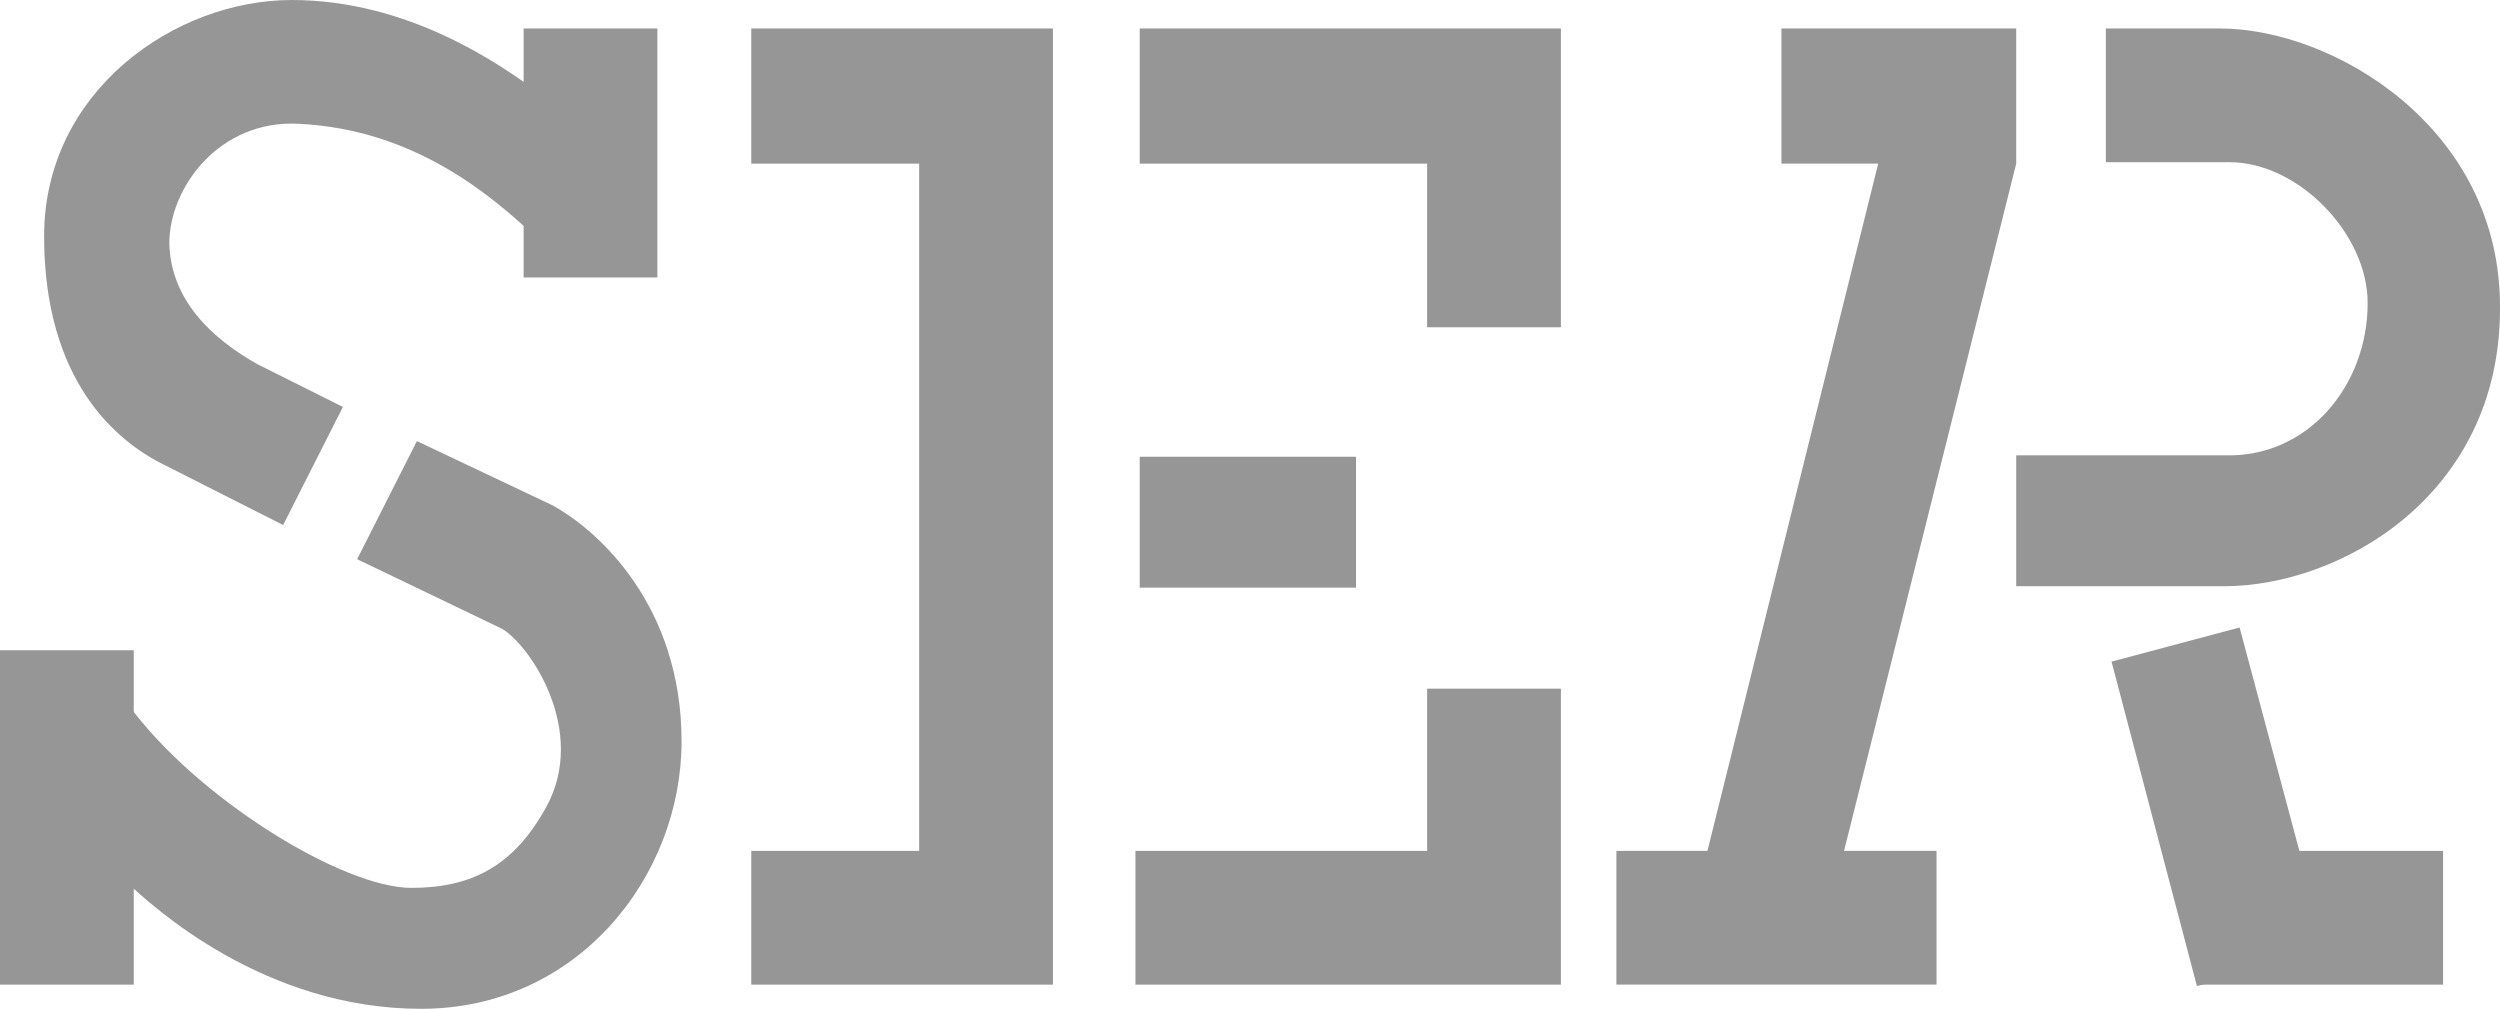
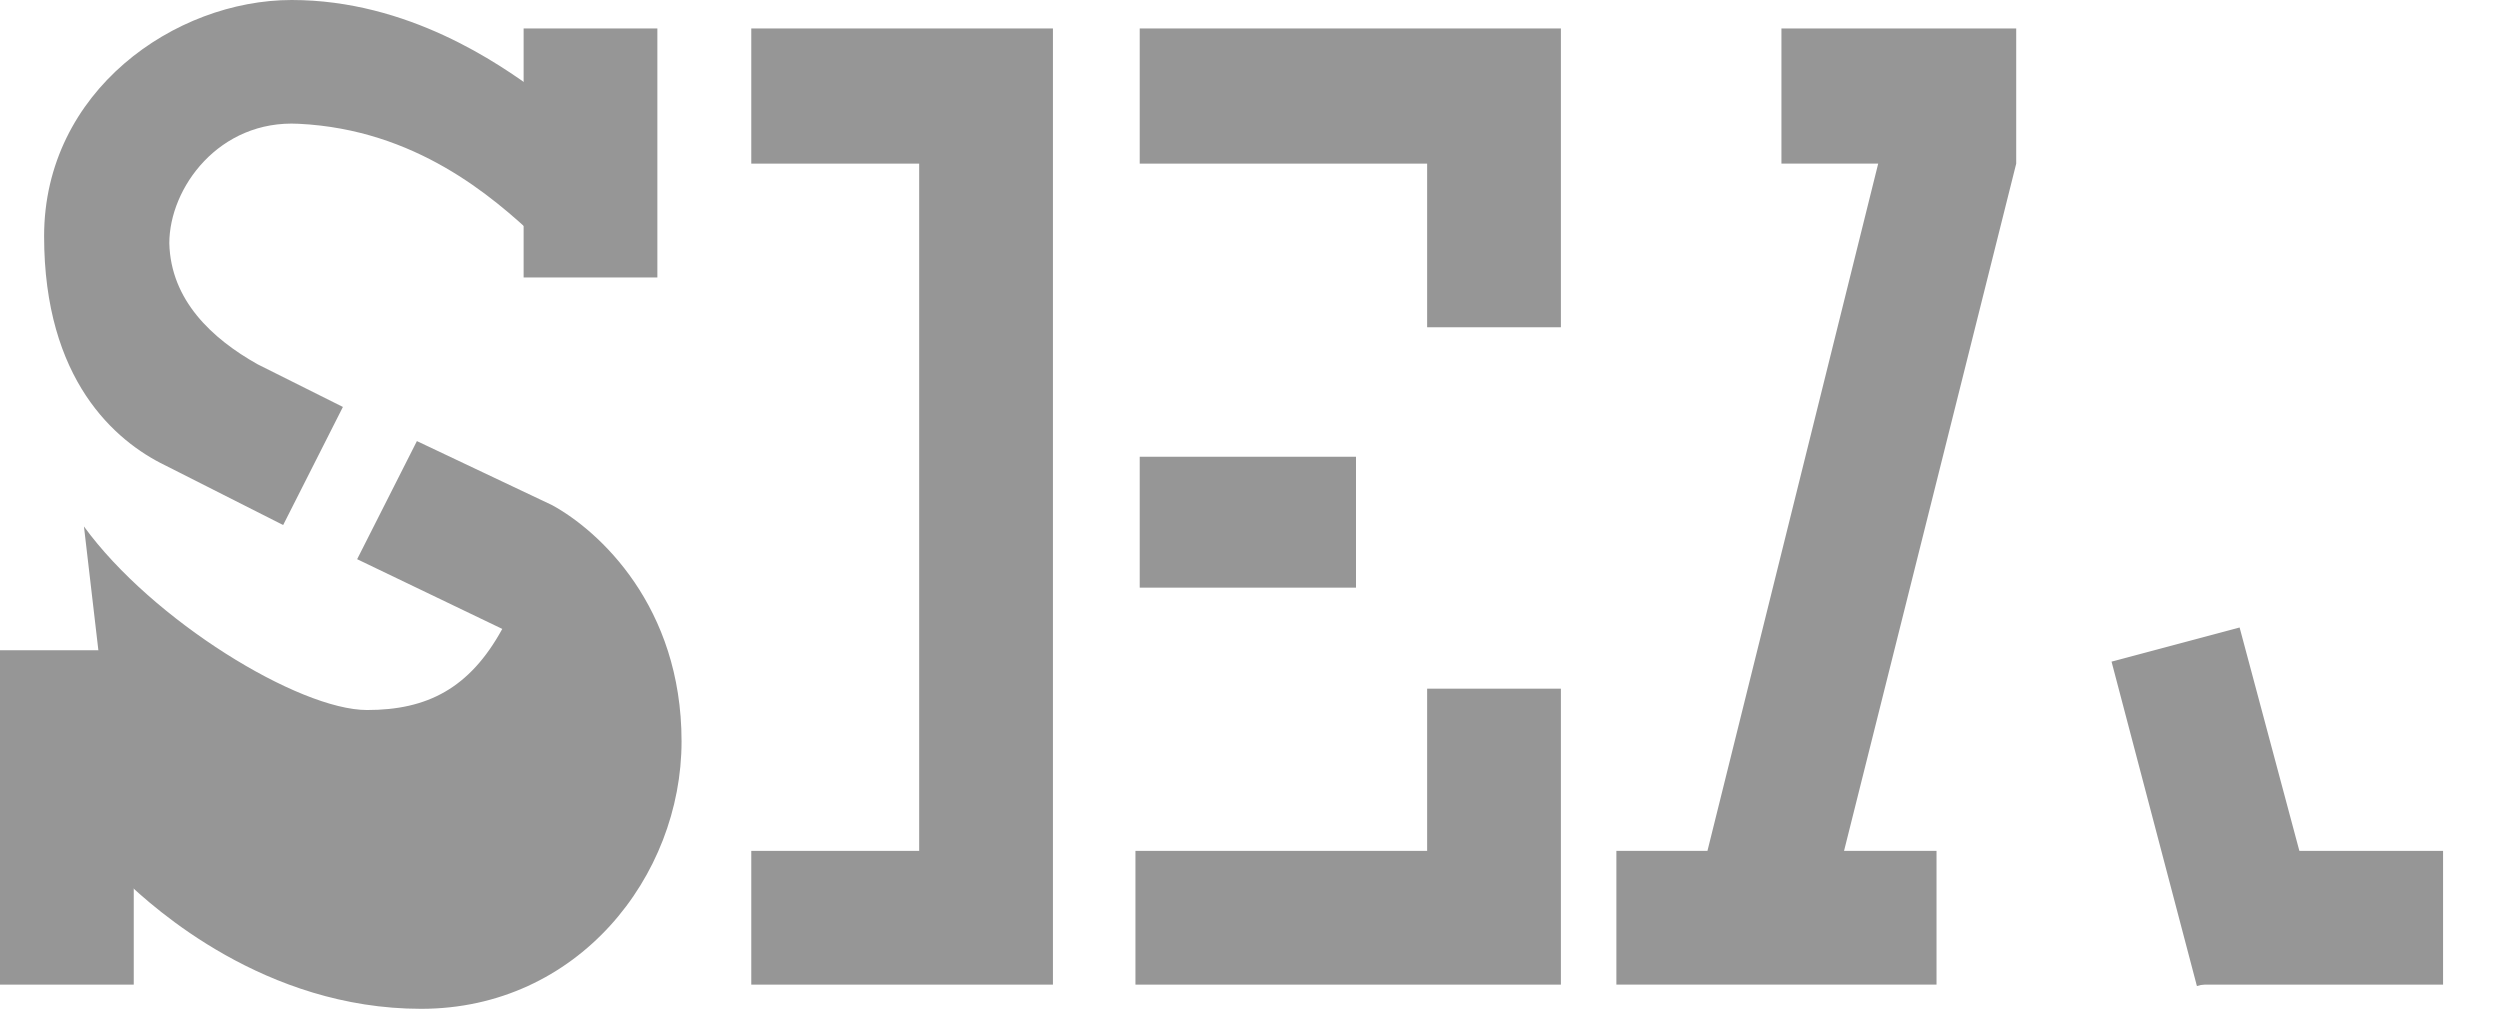
<svg xmlns="http://www.w3.org/2000/svg" viewBox="217.5 360.9 175.701 70.9" width="175.701" height="70.9">
  <defs>
    <style type="text/css">
	.st0{fill-rule:evenodd;clip-rule:evenodd;}
	.st1{fill-rule:evenodd;clip-rule:evenodd;fill:#FFDF1C;}
</style>
  </defs>
  <polygon class="st1" points="381,427.8 371.9,430.2 365.9,407.4 374.9,405 381,427.8 &#09;" style="fill: rgb(150, 150, 150);" transform="matrix(1, 0, 0, 1, 7.105427357601002e-15, 1.4210854715202004e-14)" />
  <polygon class="st1" points="371.9,420.7 389.2,420.7 389.2,430.1 371.9,430.1 371.9,420.7 &#09;" style="fill: rgb(150, 150, 150);" transform="matrix(1, 0, 0, 1, 7.105427357601002e-15, 1.4210854715202004e-14)" />
-   <path class="st1" d="M373.5,362.9h-8v9.4h8.7c4.8,0,9.7,5,9.7,9.9c0,5.8-4.2,10.9-10.1,10.7h-14.6v9.2h14.6&#10;&#09;&#09;c8.2,0,19.4-6.4,19.4-19.5C393.3,369.9,381.5,362.9,373.5,362.9L373.5,362.9z" style="fill: rgb(150, 150, 150);" transform="matrix(1, 0, 0, 1, 7.105427357601002e-15, 1.4210854715202004e-14)" />
  <polygon class="st1" points="297.6,402.2 312.8,402.2 312.8,393 297.6,393 297.6,402.2 &#09;" style="fill: rgb(150, 150, 150);" transform="matrix(1, 0, 0, 1, 7.105427357601002e-15, 1.4210854715202004e-14)" />
  <polygon class="st1" points="291.5,430.1 291.5,362.9 270.3,362.9 270.3,372.4 282.1,372.4 282.1,420.7 270.3,420.7 270.3,430.1 &#10;&#09;&#09;291.5,430.1 &#09;" style="fill: rgb(150, 150, 150);" transform="matrix(1, 0, 0, 1, 7.105427357601002e-15, 1.4210854715202004e-14)" />
  <polygon class="st1" points="327.2,362.9 327.2,383.9 317.8,383.9 317.8,372.4 297.6,372.4 297.6,362.9 327.2,362.9 &#09;" style="fill: rgb(150, 150, 150);" transform="matrix(1, 0, 0, 1, 7.105427357601002e-15, 1.4210854715202004e-14)" />
  <polygon class="st1" points="327.2,430.1 327.2,409.3 317.8,409.3 317.8,420.7 297.3,420.7 297.3,430.1 327.2,430.1 &#09;" style="fill: rgb(150, 150, 150);" transform="matrix(1, 0, 0, 1, 7.105427357601002e-15, 1.4210854715202004e-14)" />
  <polygon class="st1" points="217.5,406.6 226.9,406.6 226.9,430.1 217.5,430.1 217.5,406.6 &#09;" style="fill: rgb(150, 150, 150);" transform="matrix(1, 0, 0, 1, 7.105427357601002e-15, 1.4210854715202004e-14)" />
  <polygon class="st1" points="254.3,362.9 263.7,362.9 263.7,380.4 254.3,380.4 254.3,362.9 &#09;" style="fill: rgb(150, 150, 150);" transform="matrix(1, 0, 0, 1, 7.105427357601002e-15, 1.4210854715202004e-14)" />
-   <path class="st1" d="M226.3,422.8c2,1.9,9.8,9,20.8,9c11,0,18.3-9.3,18.3-18.8c0-9.5-5.8-14.8-9.1-16.6l-9.5-4.5l-4.2,8.3l10.2,4.9&#10;&#09;&#09;c2,1.2,6,7.2,3.1,12.5c-2.3,4.2-5.3,5.7-9.5,5.7c-4.8,0-15.1-6.3-19.9-12.9L226.3,422.8L226.3,422.8z" style="fill: rgb(150, 150, 150);" transform="matrix(1, 0, 0, 1, 7.105427357601002e-15, 1.4210854715202004e-14)" />
+   <path class="st1" d="M226.3,422.8c2,1.9,9.8,9,20.8,9c11,0,18.3-9.3,18.3-18.8c0-9.5-5.8-14.8-9.1-16.6l-9.5-4.5l-4.2,8.3l10.2,4.9&#10;&#09;&#09;c-2.3,4.2-5.3,5.7-9.5,5.7c-4.8,0-15.1-6.3-19.9-12.9L226.3,422.8L226.3,422.8z" style="fill: rgb(150, 150, 150);" transform="matrix(1, 0, 0, 1, 7.105427357601002e-15, 1.4210854715202004e-14)" />
  <path class="st1" d="M235.6,386.5l6,3l-4.2,8.3l-8.3-4.2c-3.5-1.7-8.5-6-8.5-16.1c0-10.2,9.2-16.6,17.4-16.6&#10;&#09;&#09;c8.2,0,14.6,4.5,17.2,6.4v10.3c-3.1-2.9-8.5-7.6-16.7-8c-5.6-0.3-9.1,4.5-9.1,8.4C229.5,382,232.4,384.7,235.6,386.5L235.6,386.5z" style="fill: rgb(150, 150, 150);" transform="matrix(1, 0, 0, 1, 7.105427357601002e-15, 1.4210854715202004e-14)" />
  <polygon class="st1" points="337.5,420.7 331.1,420.7 331.1,430.1 353.6,430.1 353.6,420.7 347.1,420.7 359.2,372.4 359.2,362.9 &#10;&#09;&#09;342.7,362.9 342.7,372.4 349.5,372.4 337.5,420.7 &#09;" style="fill: rgb(150, 150, 150);" transform="matrix(1, 0, 0, 1, 7.105427357601002e-15, 1.4210854715202004e-14)" />
</svg>